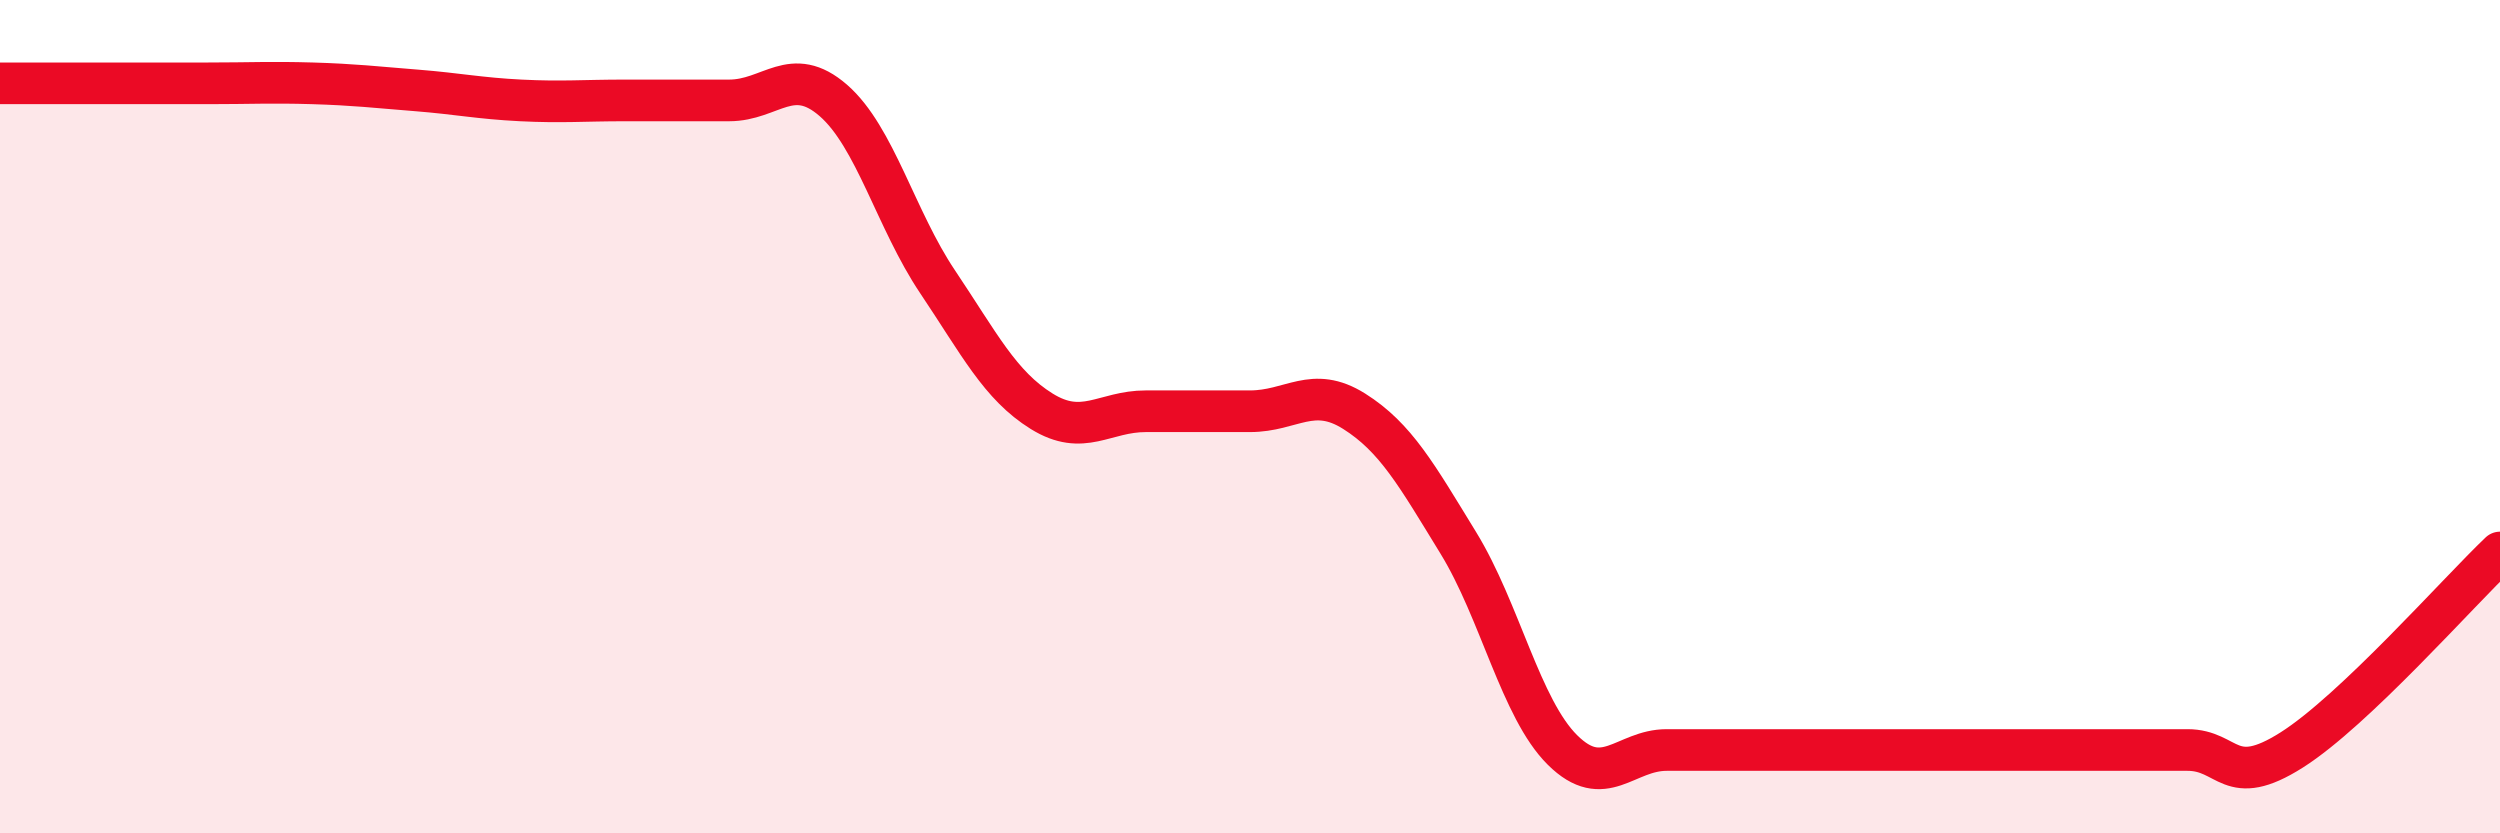
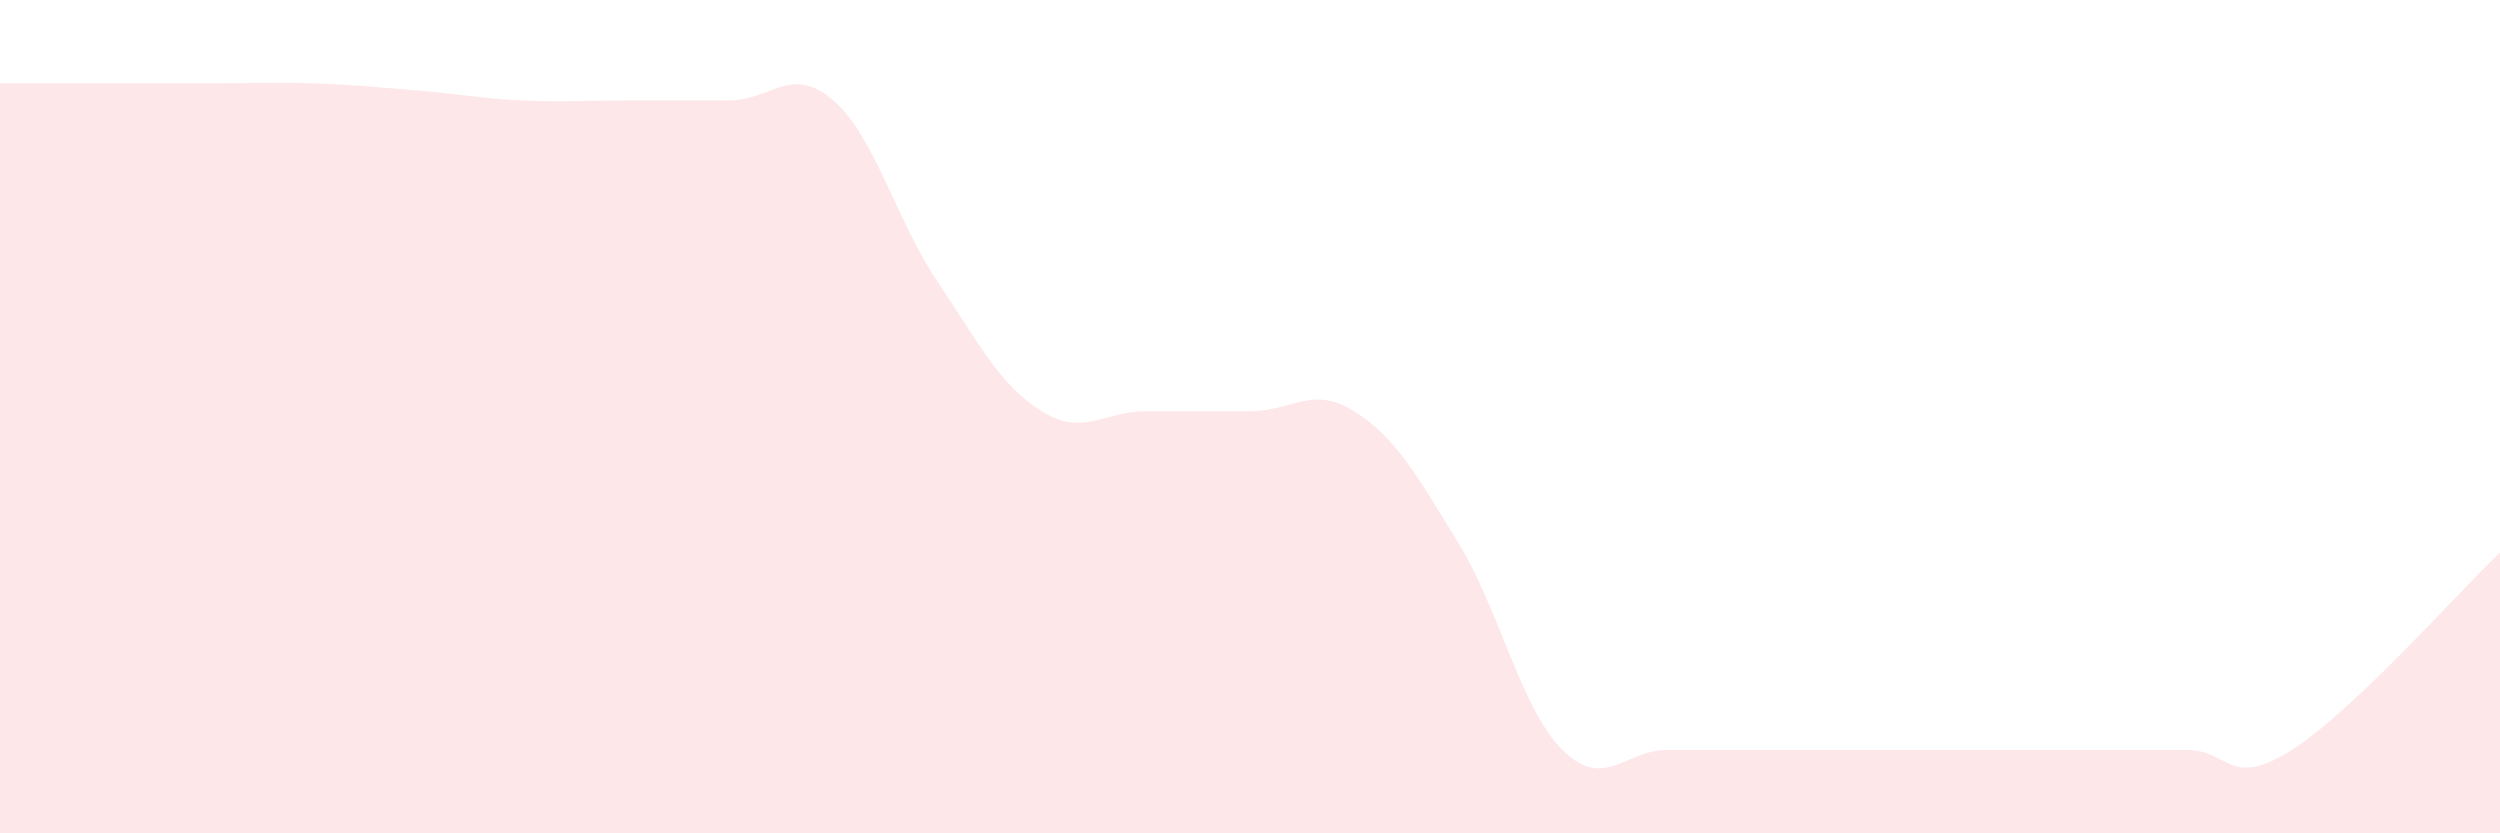
<svg xmlns="http://www.w3.org/2000/svg" width="60" height="20" viewBox="0 0 60 20">
  <path d="M 0,2 C 0.5,2 1.5,2 2.5,2 C 3.5,2 4,2 5,2 C 6,2 6.5,1.97 7.5,2 C 8.5,2.03 9,2.09 10,2.17 C 11,2.25 11.5,2.36 12.5,2.41 C 13.5,2.46 14,2.41 15,2.41 C 16,2.41 16.5,2.41 17.5,2.41 C 18.5,2.41 19,1.54 20,2.41 C 21,3.28 21.5,5.27 22.5,6.76 C 23.5,8.25 24,9.25 25,9.87 C 26,10.49 26.5,9.87 27.5,9.87 C 28.5,9.87 29,9.87 30,9.87 C 31,9.87 31.5,9.24 32.5,9.87 C 33.5,10.5 34,11.4 35,13.03 C 36,14.66 36.5,17.01 37.5,18 C 38.5,18.99 39,18 40,18 C 41,18 41.5,18 42.5,18 C 43.5,18 44,18 45,18 C 46,18 46.5,18 47.5,18 C 48.5,18 49,18 50,18 C 51,18 51.5,18 52.5,18 C 53.5,18 53.5,18.95 55,18 C 56.5,17.05 59,14.21 60,13.26L60 20L0 20Z" fill="#EB0A25" opacity="0.1" stroke-linecap="round" stroke-linejoin="round" />
-   <path d="M 0,2 C 0.5,2 1.5,2 2.5,2 C 3.5,2 4,2 5,2 C 6,2 6.5,1.97 7.5,2 C 8.5,2.03 9,2.09 10,2.17 C 11,2.25 11.5,2.36 12.5,2.41 C 13.5,2.46 14,2.41 15,2.41 C 16,2.41 16.5,2.41 17.5,2.41 C 18.5,2.41 19,1.54 20,2.41 C 21,3.28 21.5,5.27 22.5,6.76 C 23.5,8.25 24,9.25 25,9.87 C 26,10.49 26.5,9.87 27.5,9.87 C 28.5,9.87 29,9.87 30,9.87 C 31,9.87 31.5,9.24 32.5,9.87 C 33.5,10.5 34,11.4 35,13.03 C 36,14.66 36.5,17.01 37.5,18 C 38.5,18.99 39,18 40,18 C 41,18 41.5,18 42.5,18 C 43.5,18 44,18 45,18 C 46,18 46.5,18 47.5,18 C 48.5,18 49,18 50,18 C 51,18 51.5,18 52.5,18 C 53.5,18 53.5,18.95 55,18 C 56.5,17.05 59,14.21 60,13.26" stroke="#EB0A25" stroke-width="1" fill="none" stroke-linecap="round" stroke-linejoin="round" />
</svg>